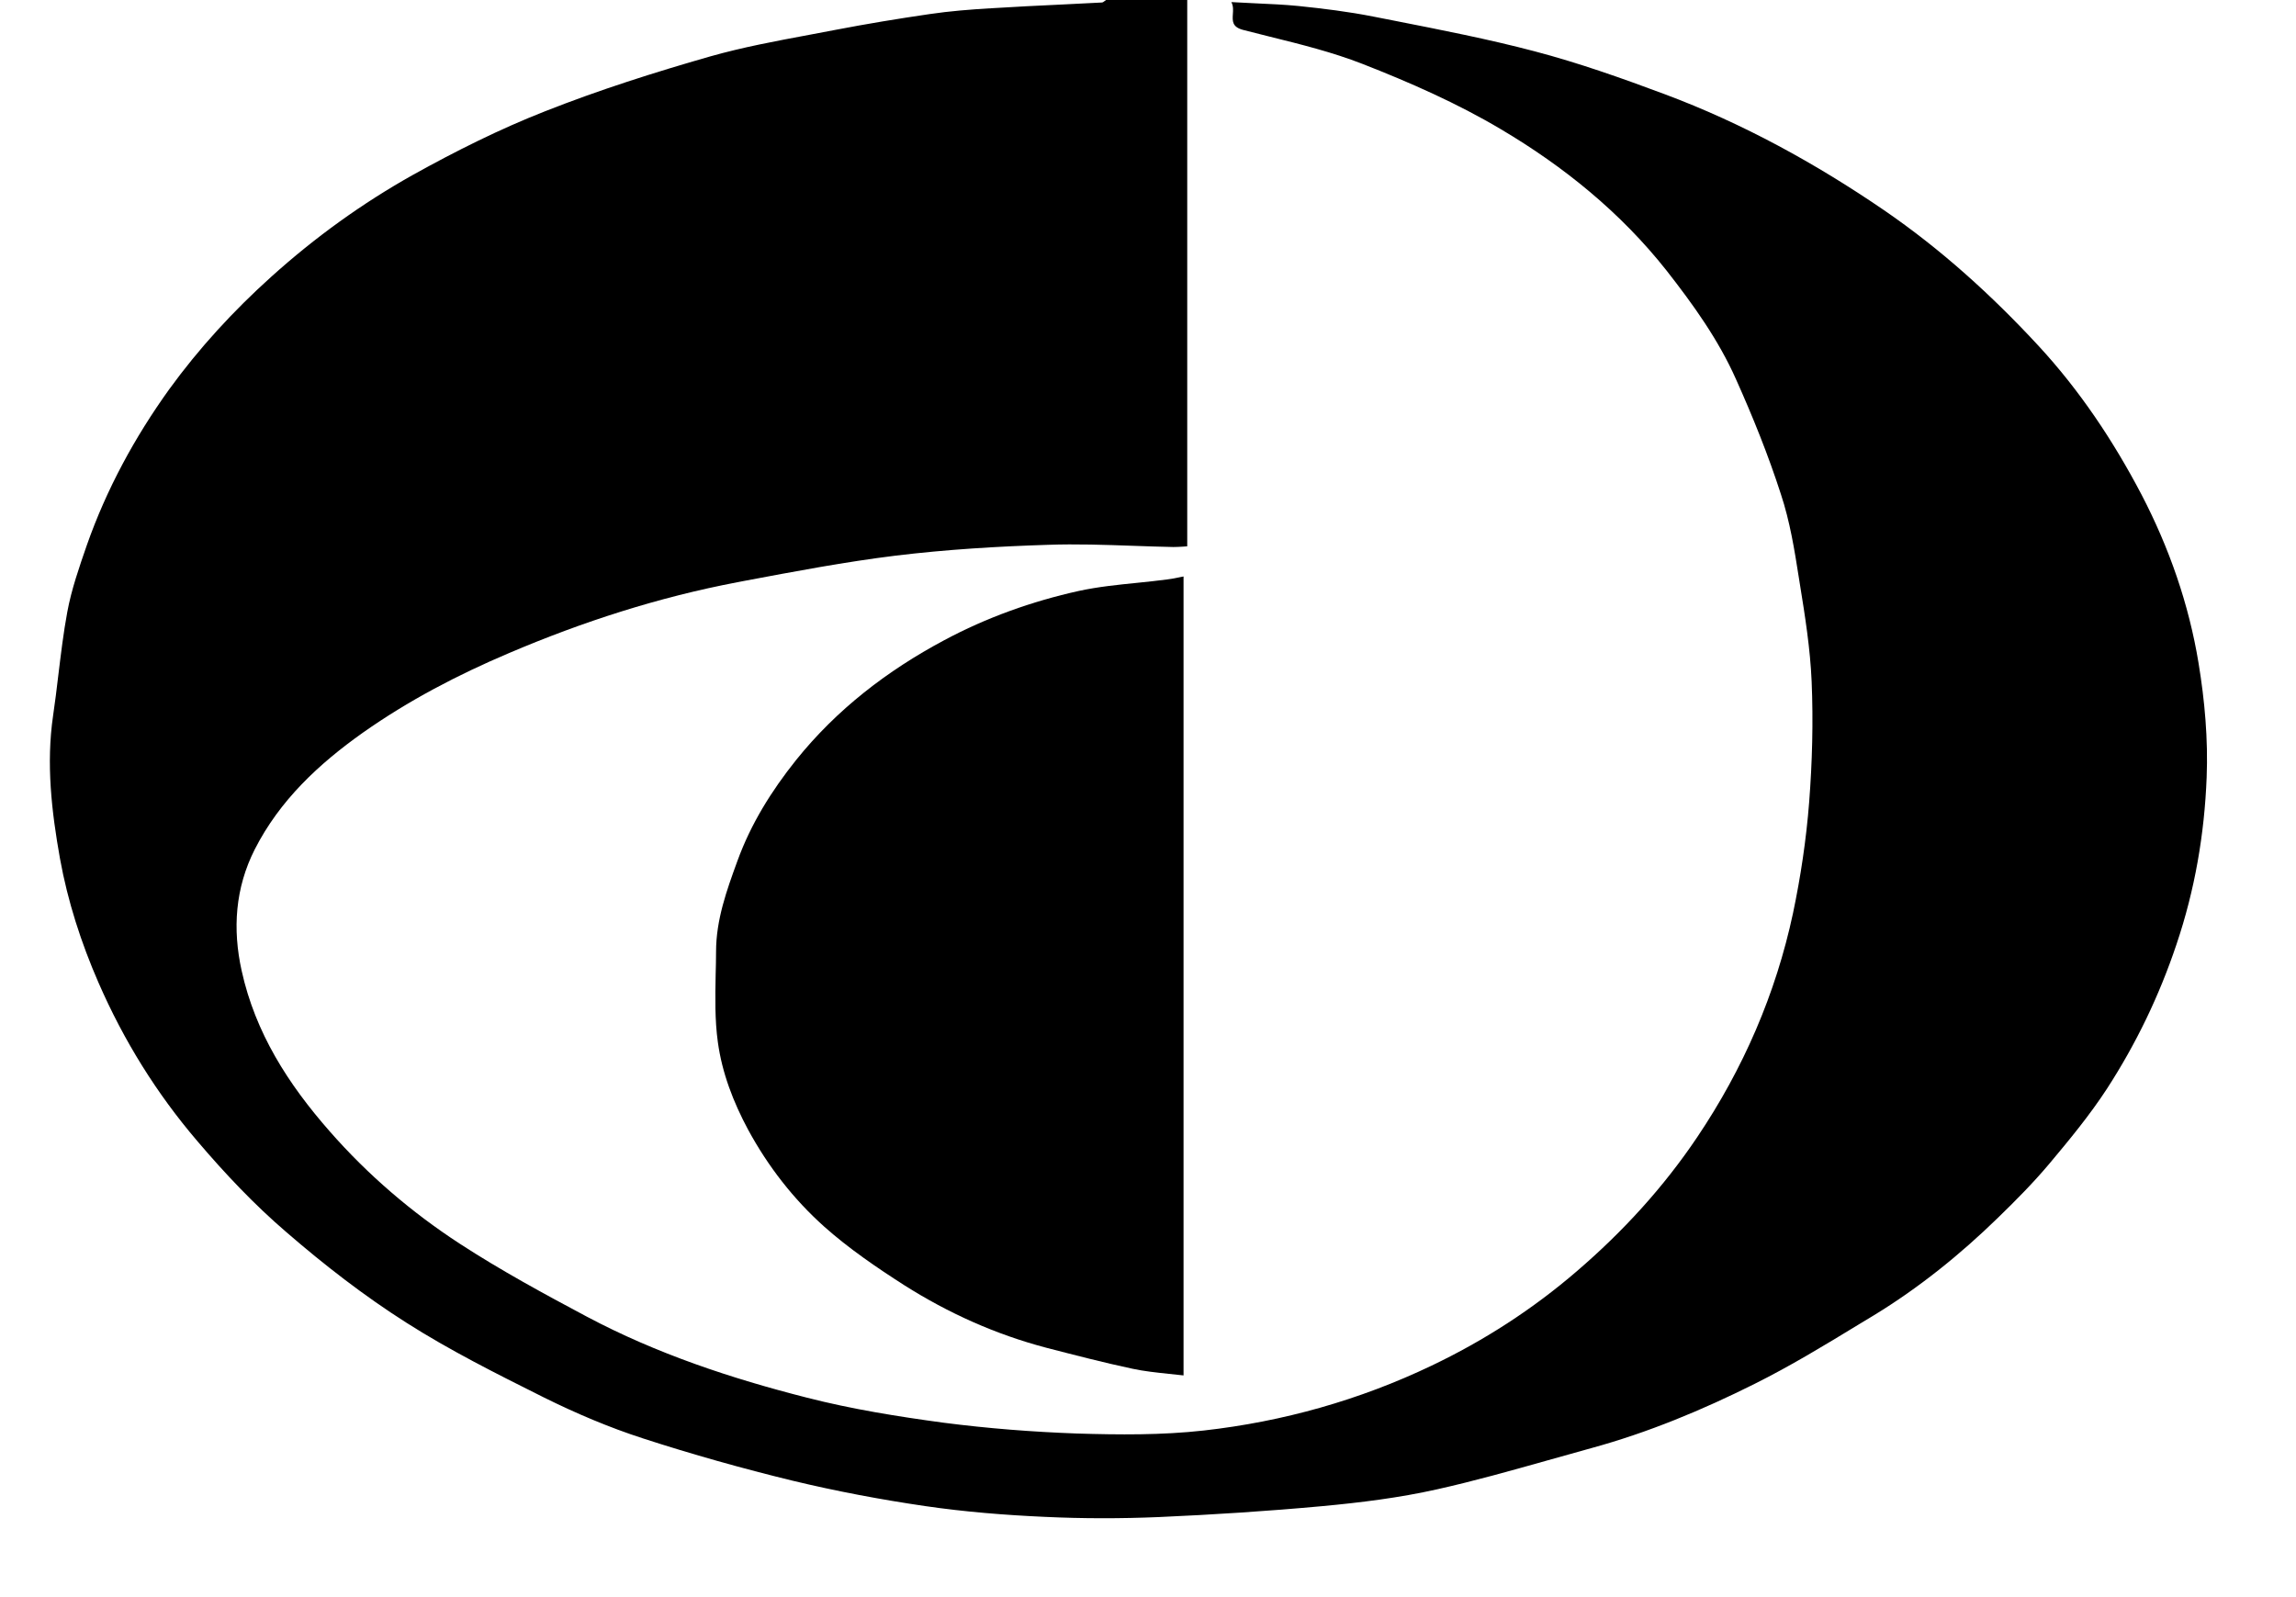
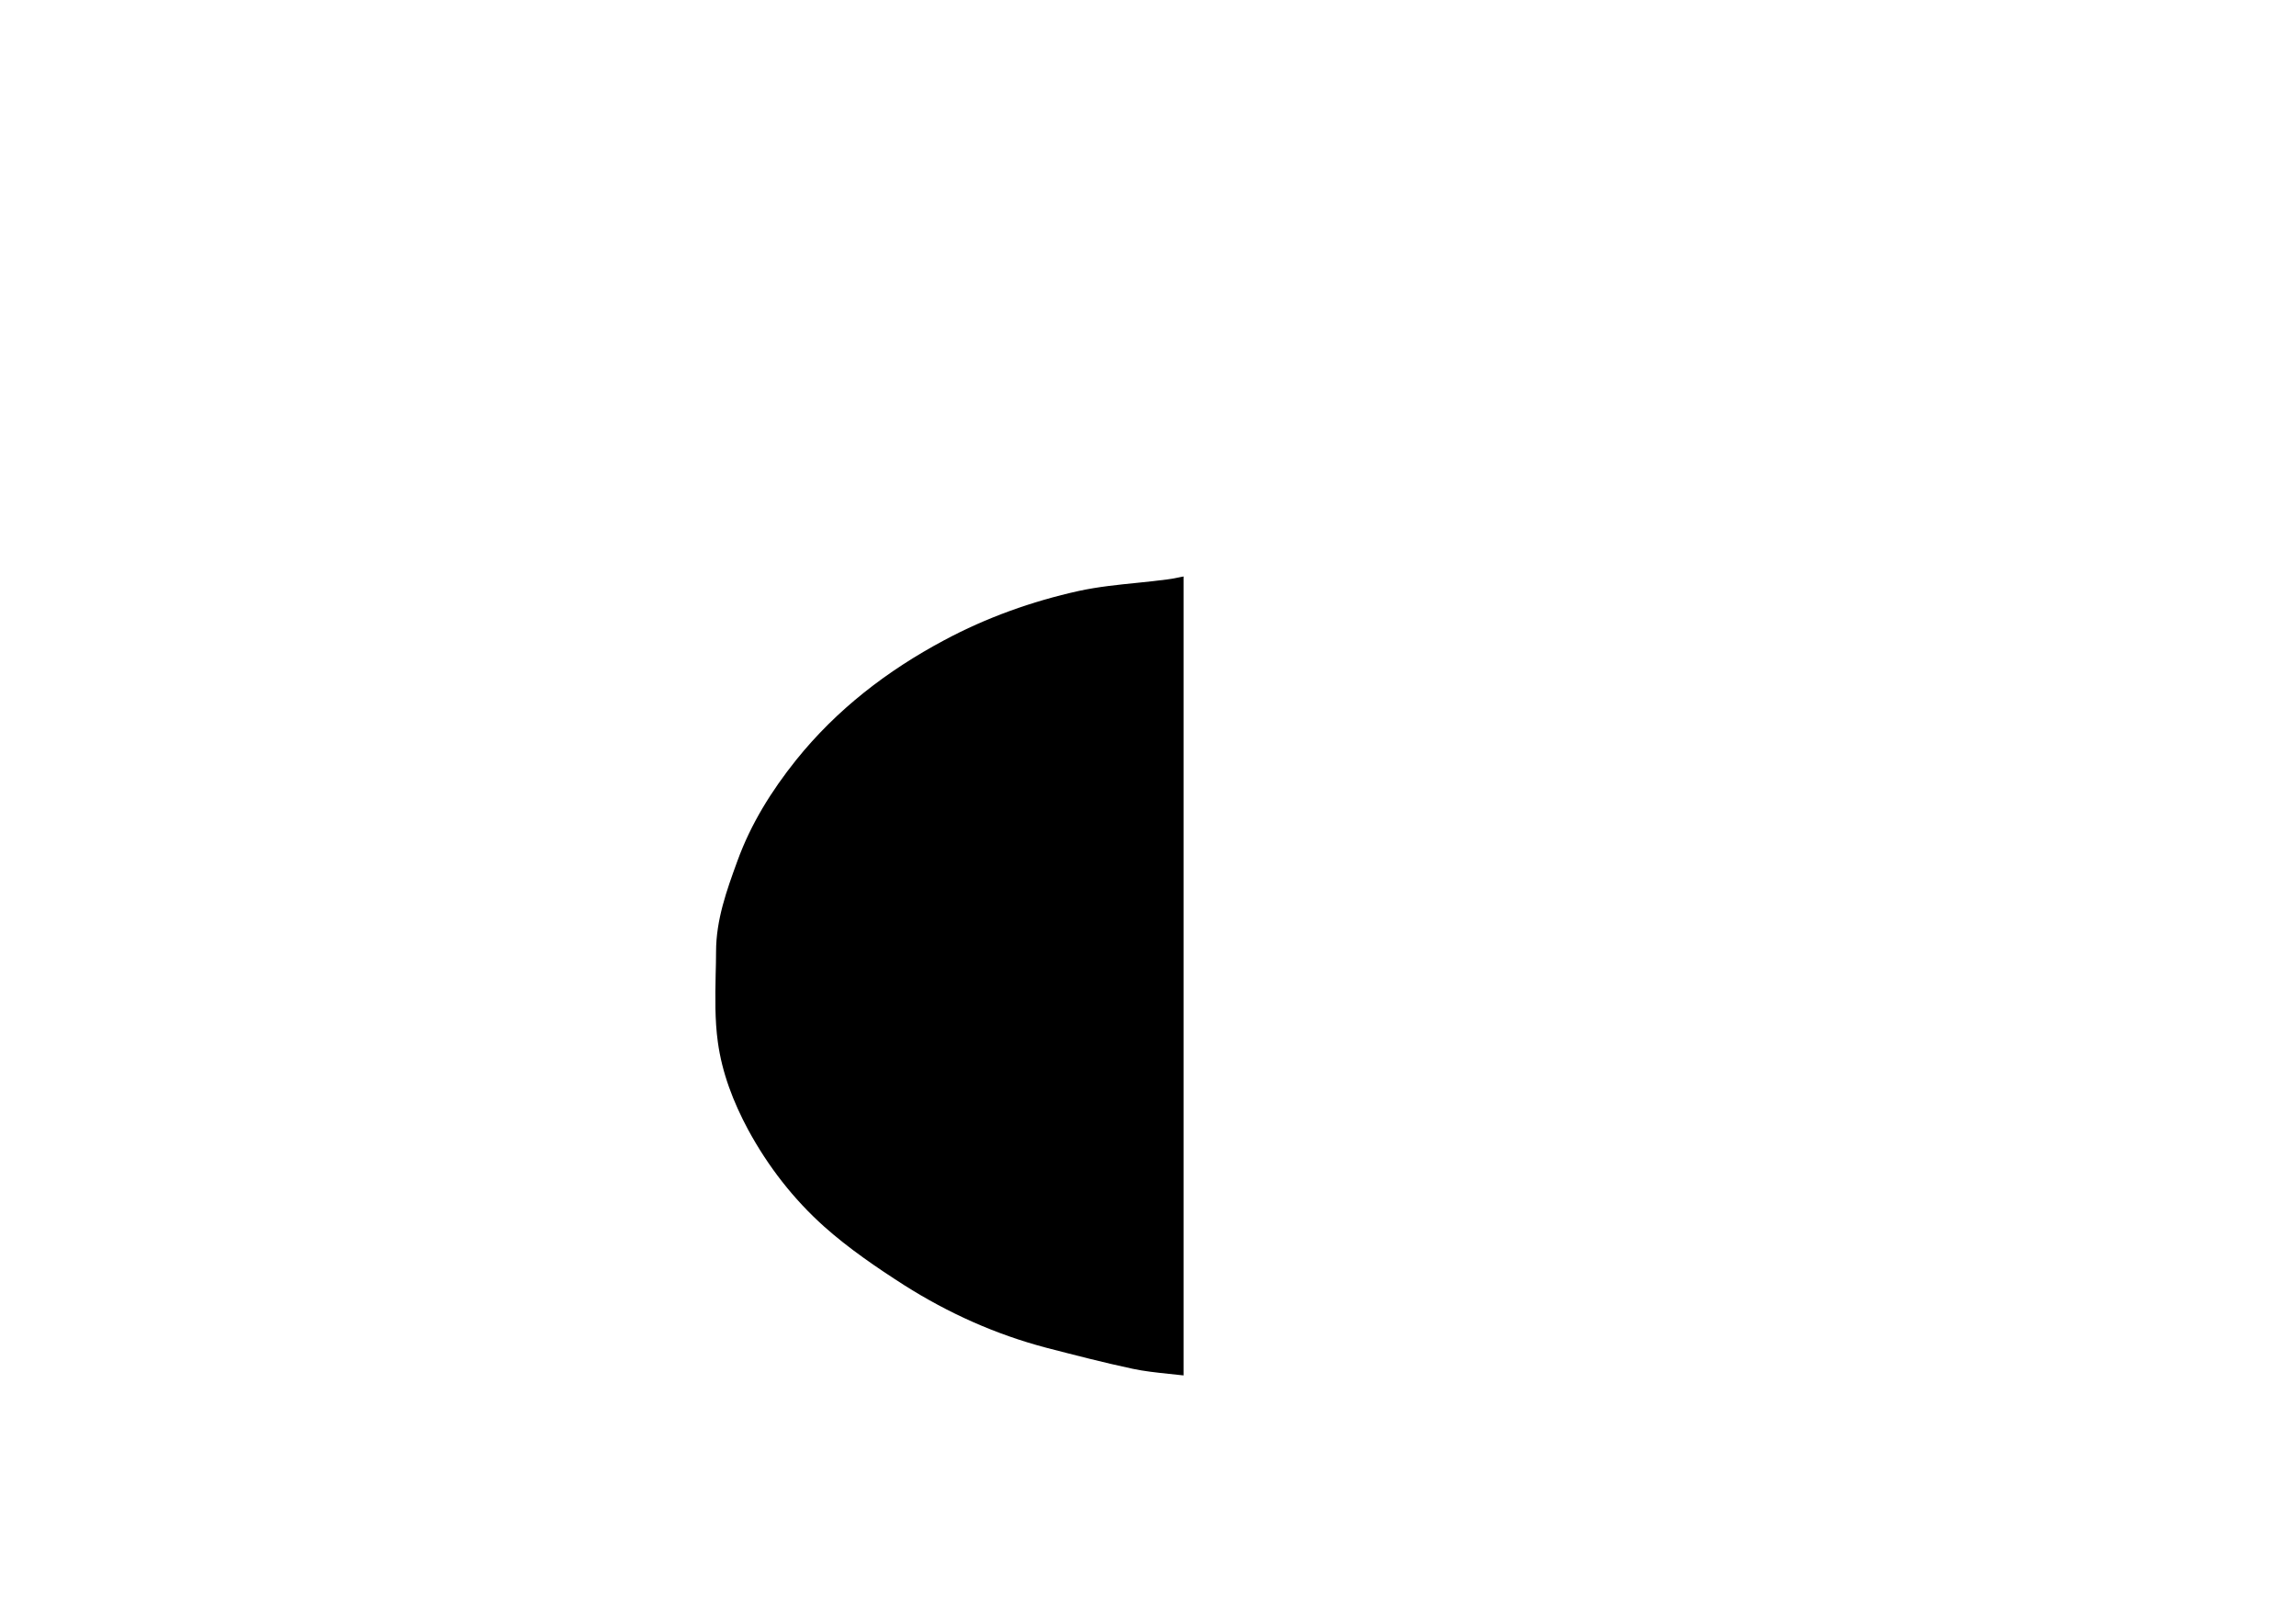
<svg xmlns="http://www.w3.org/2000/svg" width="23" height="16" viewBox="0 0 23 16" fill="none">
-   <path d="M20.525 11.663C20.365 11.853 20.191 12.028 20.014 12.2C19.636 12.568 19.222 12.902 18.771 13.177C18.719 13.208 18.668 13.239 18.617 13.27C18.276 13.478 17.933 13.686 17.576 13.864C17.052 14.126 16.509 14.352 15.942 14.507C15.794 14.548 15.646 14.589 15.499 14.631C15.133 14.734 14.768 14.837 14.396 14.92C14.018 15.005 13.629 15.053 13.241 15.089C12.698 15.139 12.152 15.174 11.608 15.198C11.228 15.214 10.846 15.214 10.466 15.196C10.065 15.178 9.666 15.146 9.268 15.088C8.823 15.023 8.378 14.939 7.941 14.834C7.436 14.711 6.934 14.57 6.441 14.41C6.101 14.3 5.77 14.159 5.451 14.001L5.431 13.991C4.969 13.76 4.506 13.528 4.071 13.251C3.649 12.983 3.248 12.672 2.869 12.344C2.547 12.068 2.252 11.755 1.978 11.433C1.569 10.955 1.24 10.425 0.987 9.845C0.812 9.444 0.678 9.028 0.601 8.602C0.517 8.131 0.461 7.651 0.532 7.168C0.552 7.035 0.568 6.9 0.584 6.766C0.61 6.554 0.635 6.341 0.674 6.131C0.716 5.904 0.794 5.681 0.87 5.461C1.067 4.901 1.348 4.383 1.695 3.9C1.995 3.487 2.338 3.114 2.718 2.772C3.154 2.379 3.629 2.036 4.14 1.75C4.566 1.513 5.008 1.292 5.462 1.114C6.002 0.901 6.556 0.725 7.115 0.565C7.44 0.473 7.773 0.411 8.106 0.349C8.194 0.333 8.282 0.316 8.37 0.299C8.683 0.239 8.997 0.187 9.313 0.141C9.516 0.111 9.72 0.095 9.924 0.083C10.165 0.068 10.404 0.056 10.643 0.045C10.775 0.038 10.907 0.032 11.039 0.025C11.049 0.024 11.057 0.017 11.066 0.01C11.071 0.007 11.076 0.003 11.08 0H11.893V5.473C11.879 5.474 11.866 5.475 11.853 5.476C11.818 5.478 11.786 5.48 11.754 5.48C11.62 5.477 11.486 5.473 11.353 5.468C11.067 5.458 10.782 5.448 10.498 5.458C9.989 5.474 9.479 5.505 8.975 5.566C8.464 5.629 7.958 5.725 7.453 5.82L7.391 5.832C6.6 5.982 5.837 6.228 5.098 6.543C4.584 6.761 4.092 7.018 3.635 7.34C3.192 7.654 2.802 8.018 2.552 8.509C2.356 8.896 2.328 9.307 2.421 9.726C2.558 10.347 2.887 10.861 3.303 11.334C3.686 11.771 4.124 12.146 4.608 12.461C5.017 12.727 5.448 12.961 5.88 13.191C6.577 13.561 7.324 13.809 8.084 14.002C8.533 14.117 8.994 14.191 9.454 14.253C9.895 14.31 10.342 14.345 10.787 14.361C11.21 14.374 11.638 14.378 12.058 14.331C12.852 14.242 13.619 14.026 14.341 13.681C14.865 13.431 15.354 13.116 15.798 12.733C16.259 12.337 16.664 11.894 17.001 11.393C17.463 10.707 17.788 9.958 17.961 9.15C18.038 8.784 18.094 8.41 18.123 8.037C18.154 7.636 18.165 7.23 18.148 6.828C18.134 6.499 18.082 6.171 18.029 5.845L18.02 5.788C17.976 5.507 17.93 5.222 17.84 4.951C17.714 4.56 17.559 4.176 17.391 3.801C17.216 3.406 16.962 3.052 16.695 2.711C16.235 2.129 15.666 1.668 15.034 1.294C14.598 1.035 14.124 0.826 13.648 0.64C13.348 0.523 13.034 0.445 12.719 0.367C12.631 0.345 12.542 0.323 12.454 0.3C12.342 0.271 12.346 0.211 12.35 0.143C12.353 0.103 12.356 0.061 12.335 0.021C12.417 0.026 12.495 0.03 12.57 0.033C12.722 0.04 12.864 0.046 13.006 0.06C13.258 0.086 13.509 0.117 13.757 0.166C13.827 0.18 13.896 0.194 13.966 0.207C14.438 0.3 14.91 0.392 15.373 0.514C15.814 0.63 16.249 0.784 16.677 0.944C17.458 1.236 18.186 1.636 18.872 2.105C19.444 2.497 19.953 2.959 20.421 3.465C20.833 3.911 21.17 4.416 21.452 4.954C21.729 5.486 21.927 6.052 22.024 6.644C22.086 7.02 22.12 7.407 22.105 7.787C22.083 8.356 21.987 8.915 21.803 9.46C21.631 9.974 21.399 10.455 21.107 10.906C20.933 11.173 20.729 11.42 20.525 11.663Z" fill="black" />
  <path d="M11.399 5.838C11.496 5.828 11.594 5.818 11.691 5.805C11.725 5.801 11.759 5.795 11.796 5.787C11.815 5.783 11.835 5.779 11.856 5.775V13.779C11.805 13.773 11.755 13.768 11.706 13.763C11.582 13.75 11.461 13.737 11.344 13.712C11.053 13.65 10.769 13.576 10.482 13.502C9.973 13.368 9.5 13.155 9.058 12.875C8.78 12.697 8.502 12.507 8.256 12.288C7.949 12.013 7.695 11.687 7.495 11.319C7.345 11.04 7.233 10.747 7.191 10.44C7.16 10.217 7.165 9.991 7.169 9.764C7.171 9.687 7.173 9.611 7.173 9.535C7.173 9.215 7.279 8.921 7.387 8.625C7.522 8.253 7.728 7.923 7.974 7.615C8.381 7.108 8.888 6.718 9.458 6.414C9.881 6.187 10.338 6.024 10.807 5.92C11.001 5.878 11.2 5.858 11.399 5.838Z" fill="black" />
</svg>